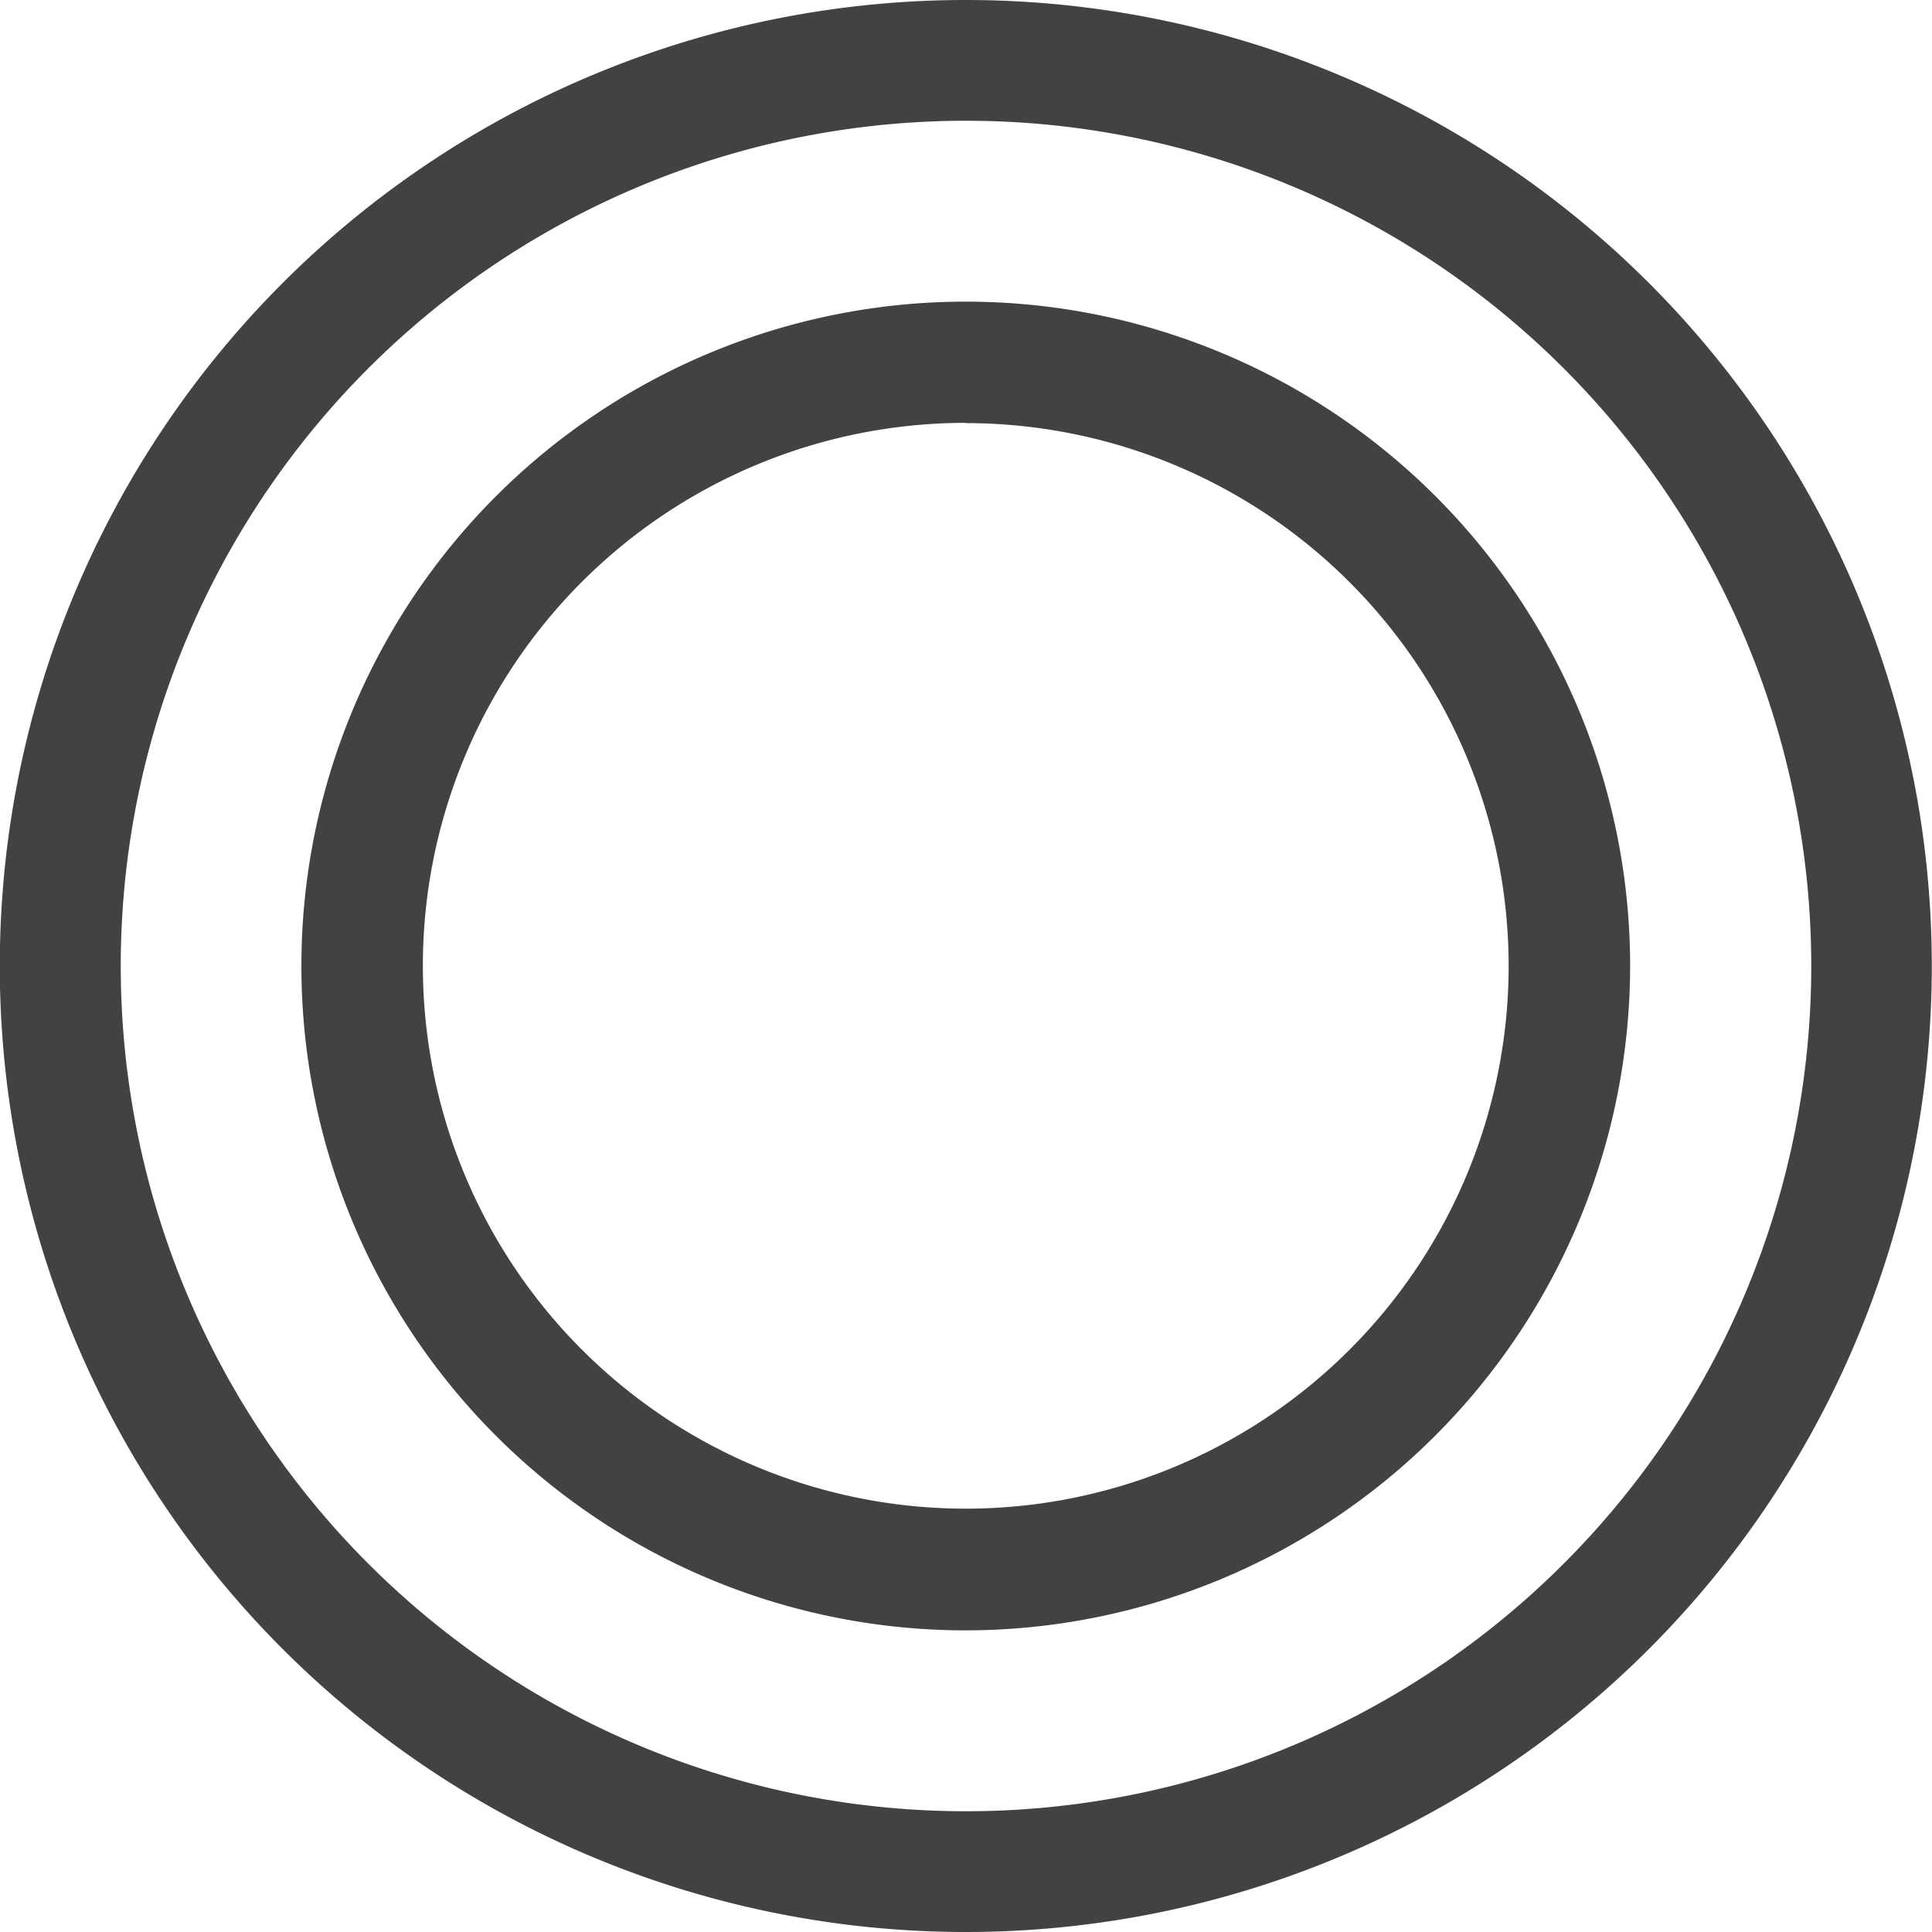
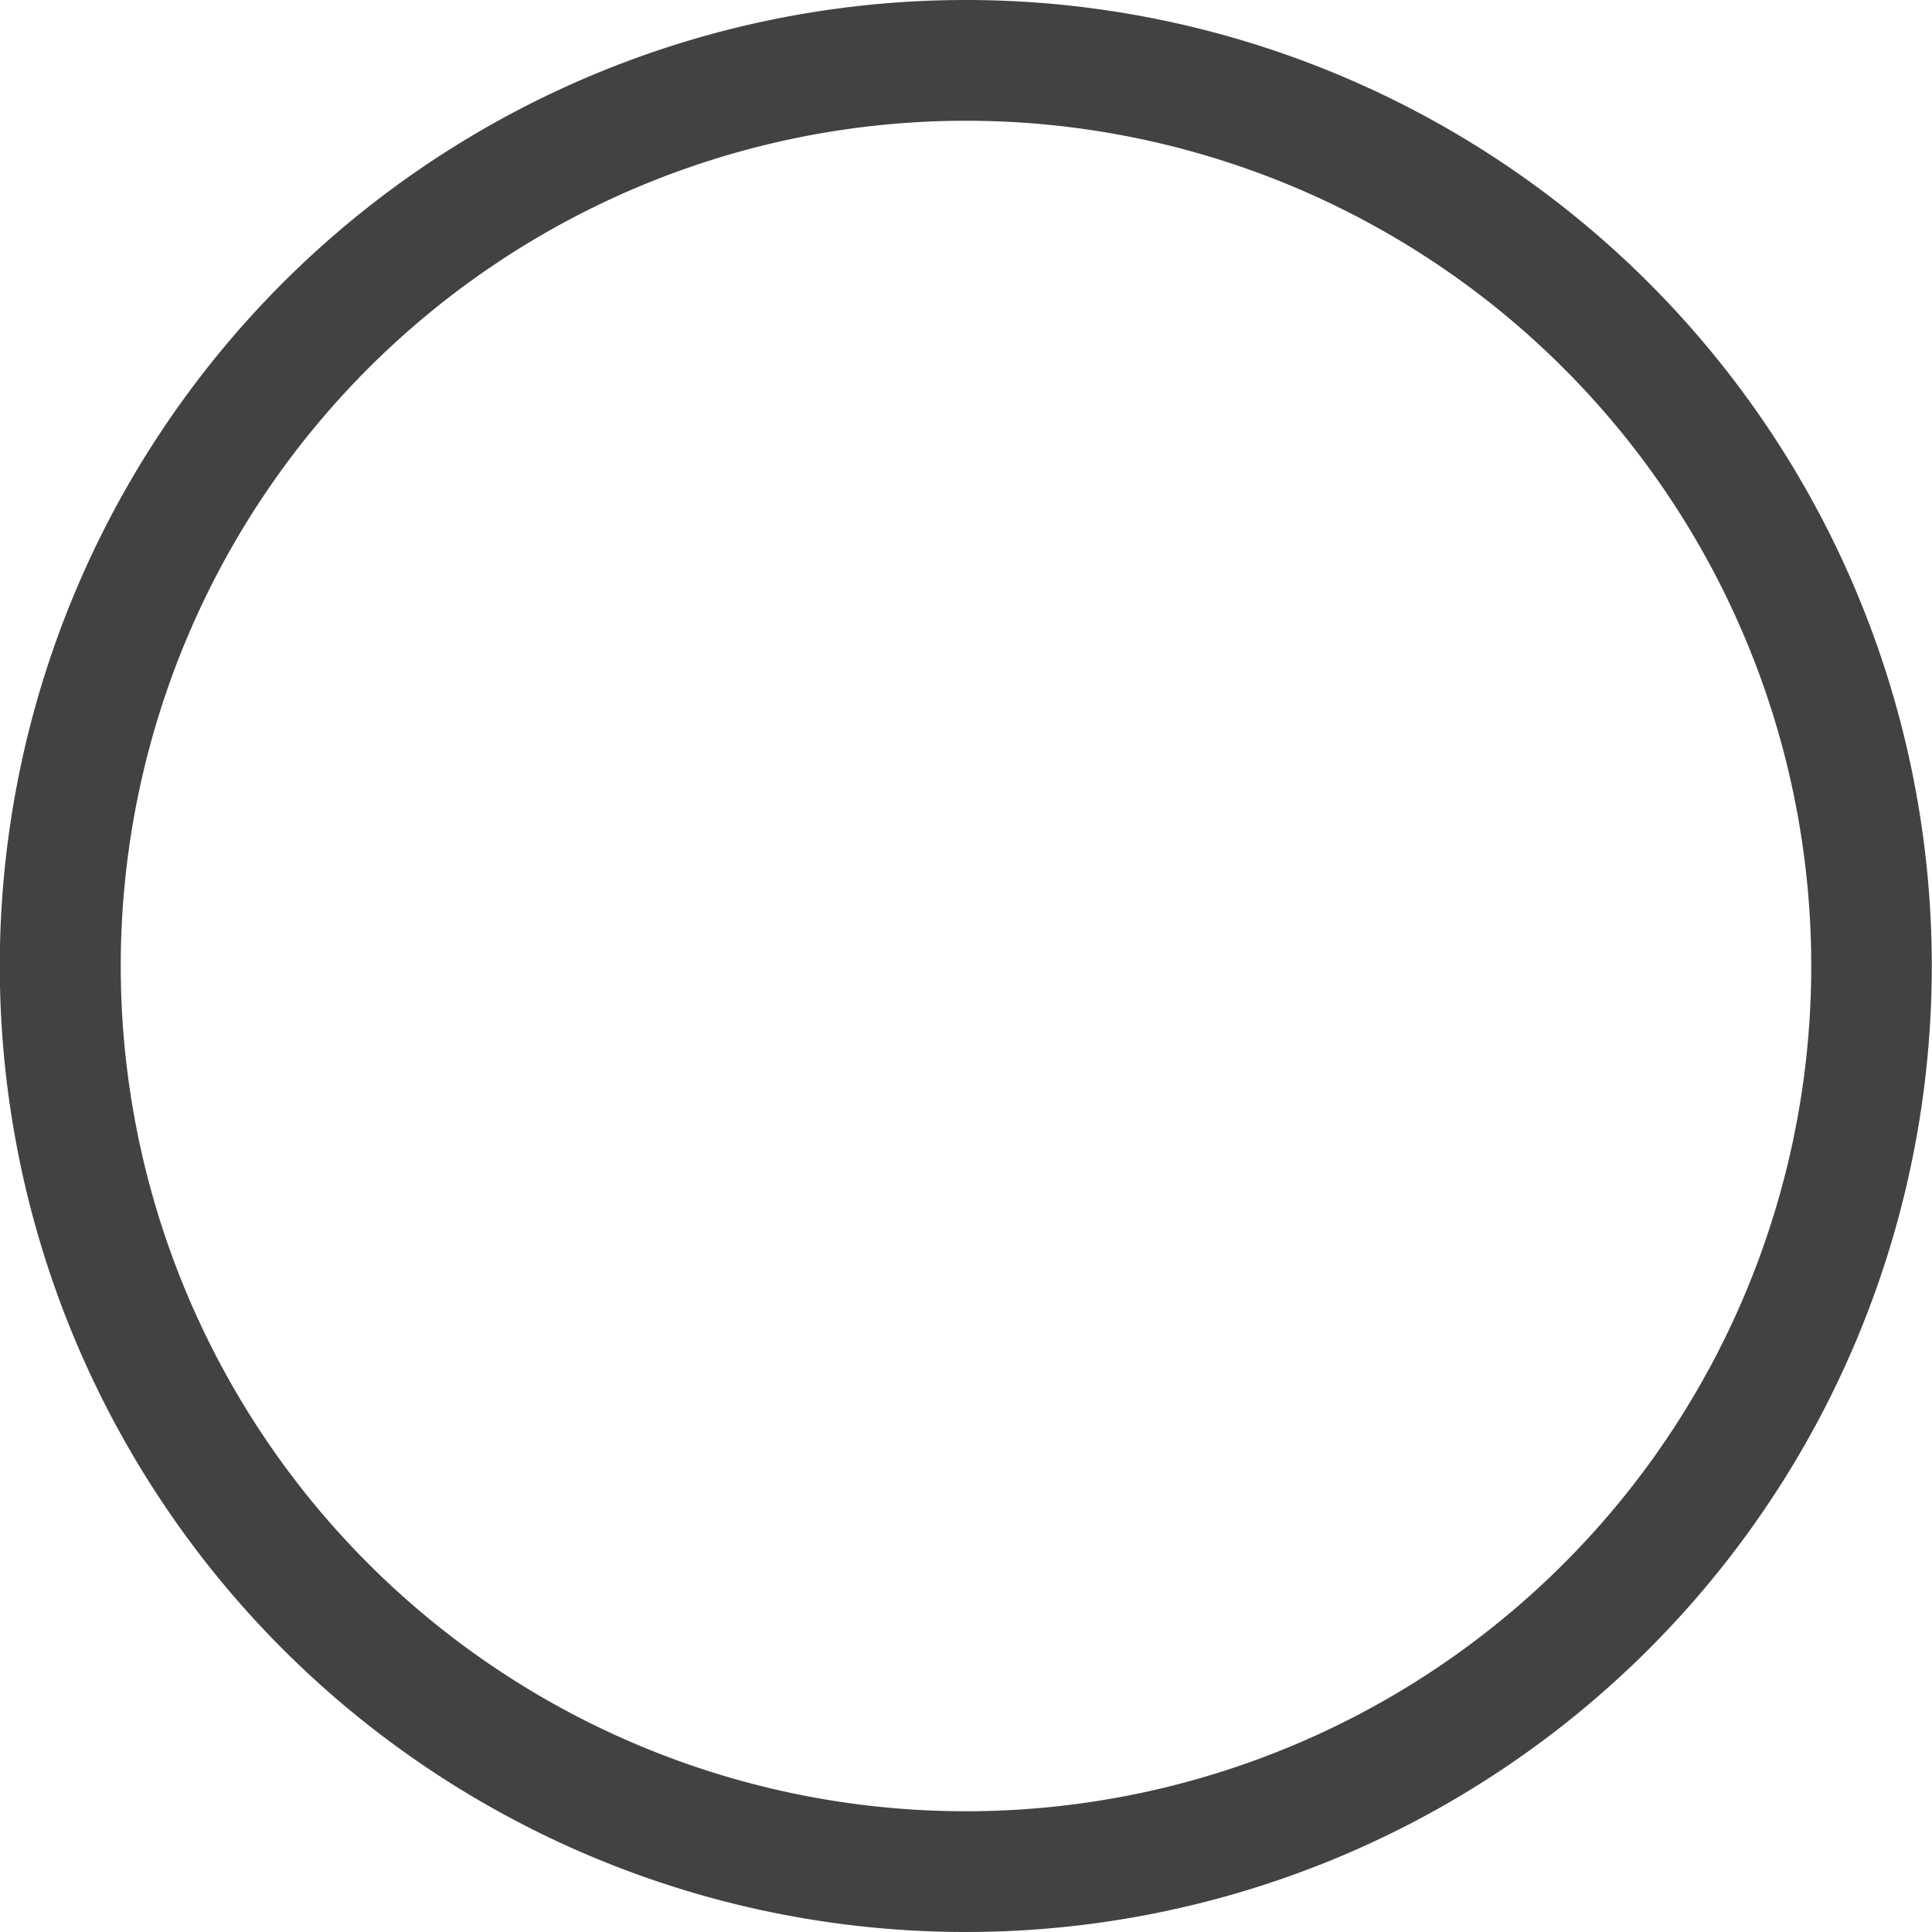
<svg xmlns="http://www.w3.org/2000/svg" viewBox="0 0 80 80">
  <defs>
    <style>.cls-1{fill:#424242;}</style>
  </defs>
  <g id="レイヤー_2" data-name="レイヤー 2">
    <g id="レイヤー_6" data-name="レイヤー 6">
      <g id="グループ_160" data-name="グループ 160">
        <path id="パス_228" data-name="パス 228" class="cls-1" d="M40,80A40,40,0,1,1,68.28,68.28,40,40,0,0,1,40,80ZM40,5A35,35,0,1,0,75,40h0A35,35,0,0,0,40,5Z" />
-         <path id="パス_229" data-name="パス 229" class="cls-1" d="M40,67.51A27.51,27.51,0,1,1,67.5,40h0A27.54,27.54,0,0,1,40,67.51Zm0-50A22.48,22.48,0,1,0,62.47,40,22.49,22.49,0,0,0,40,17.52Z" />
      </g>
    </g>
  </g>
</svg>